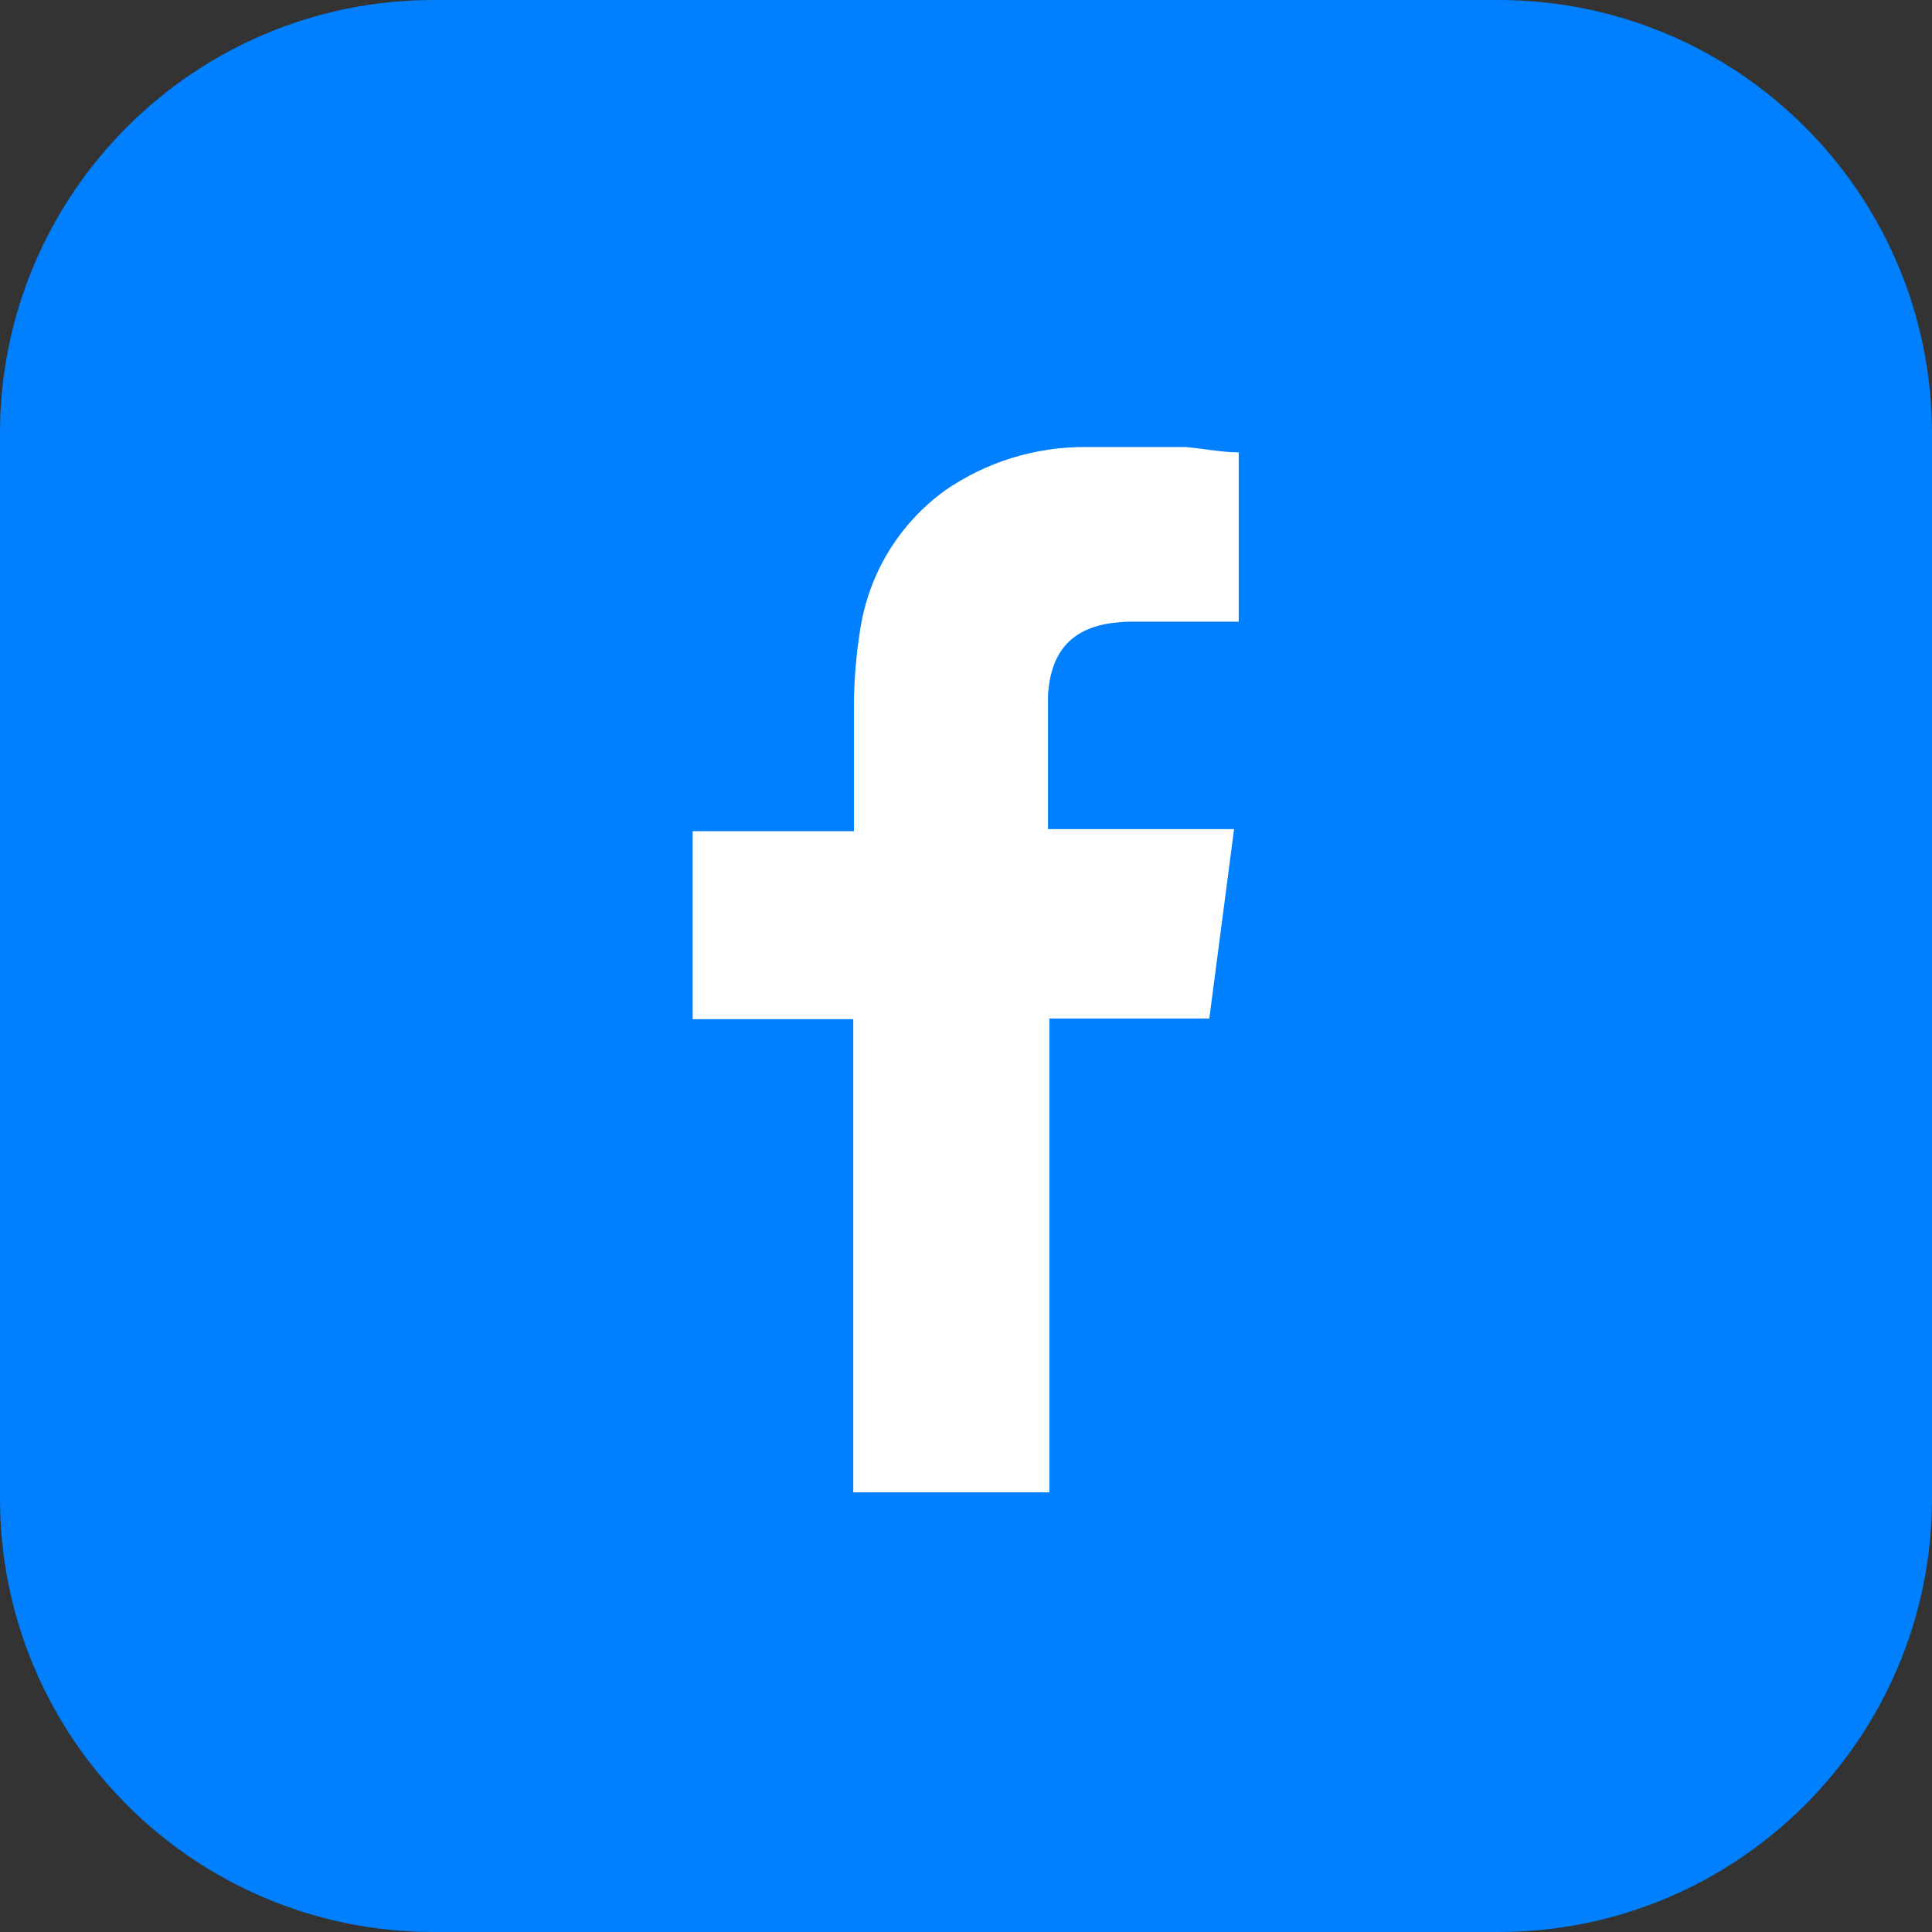
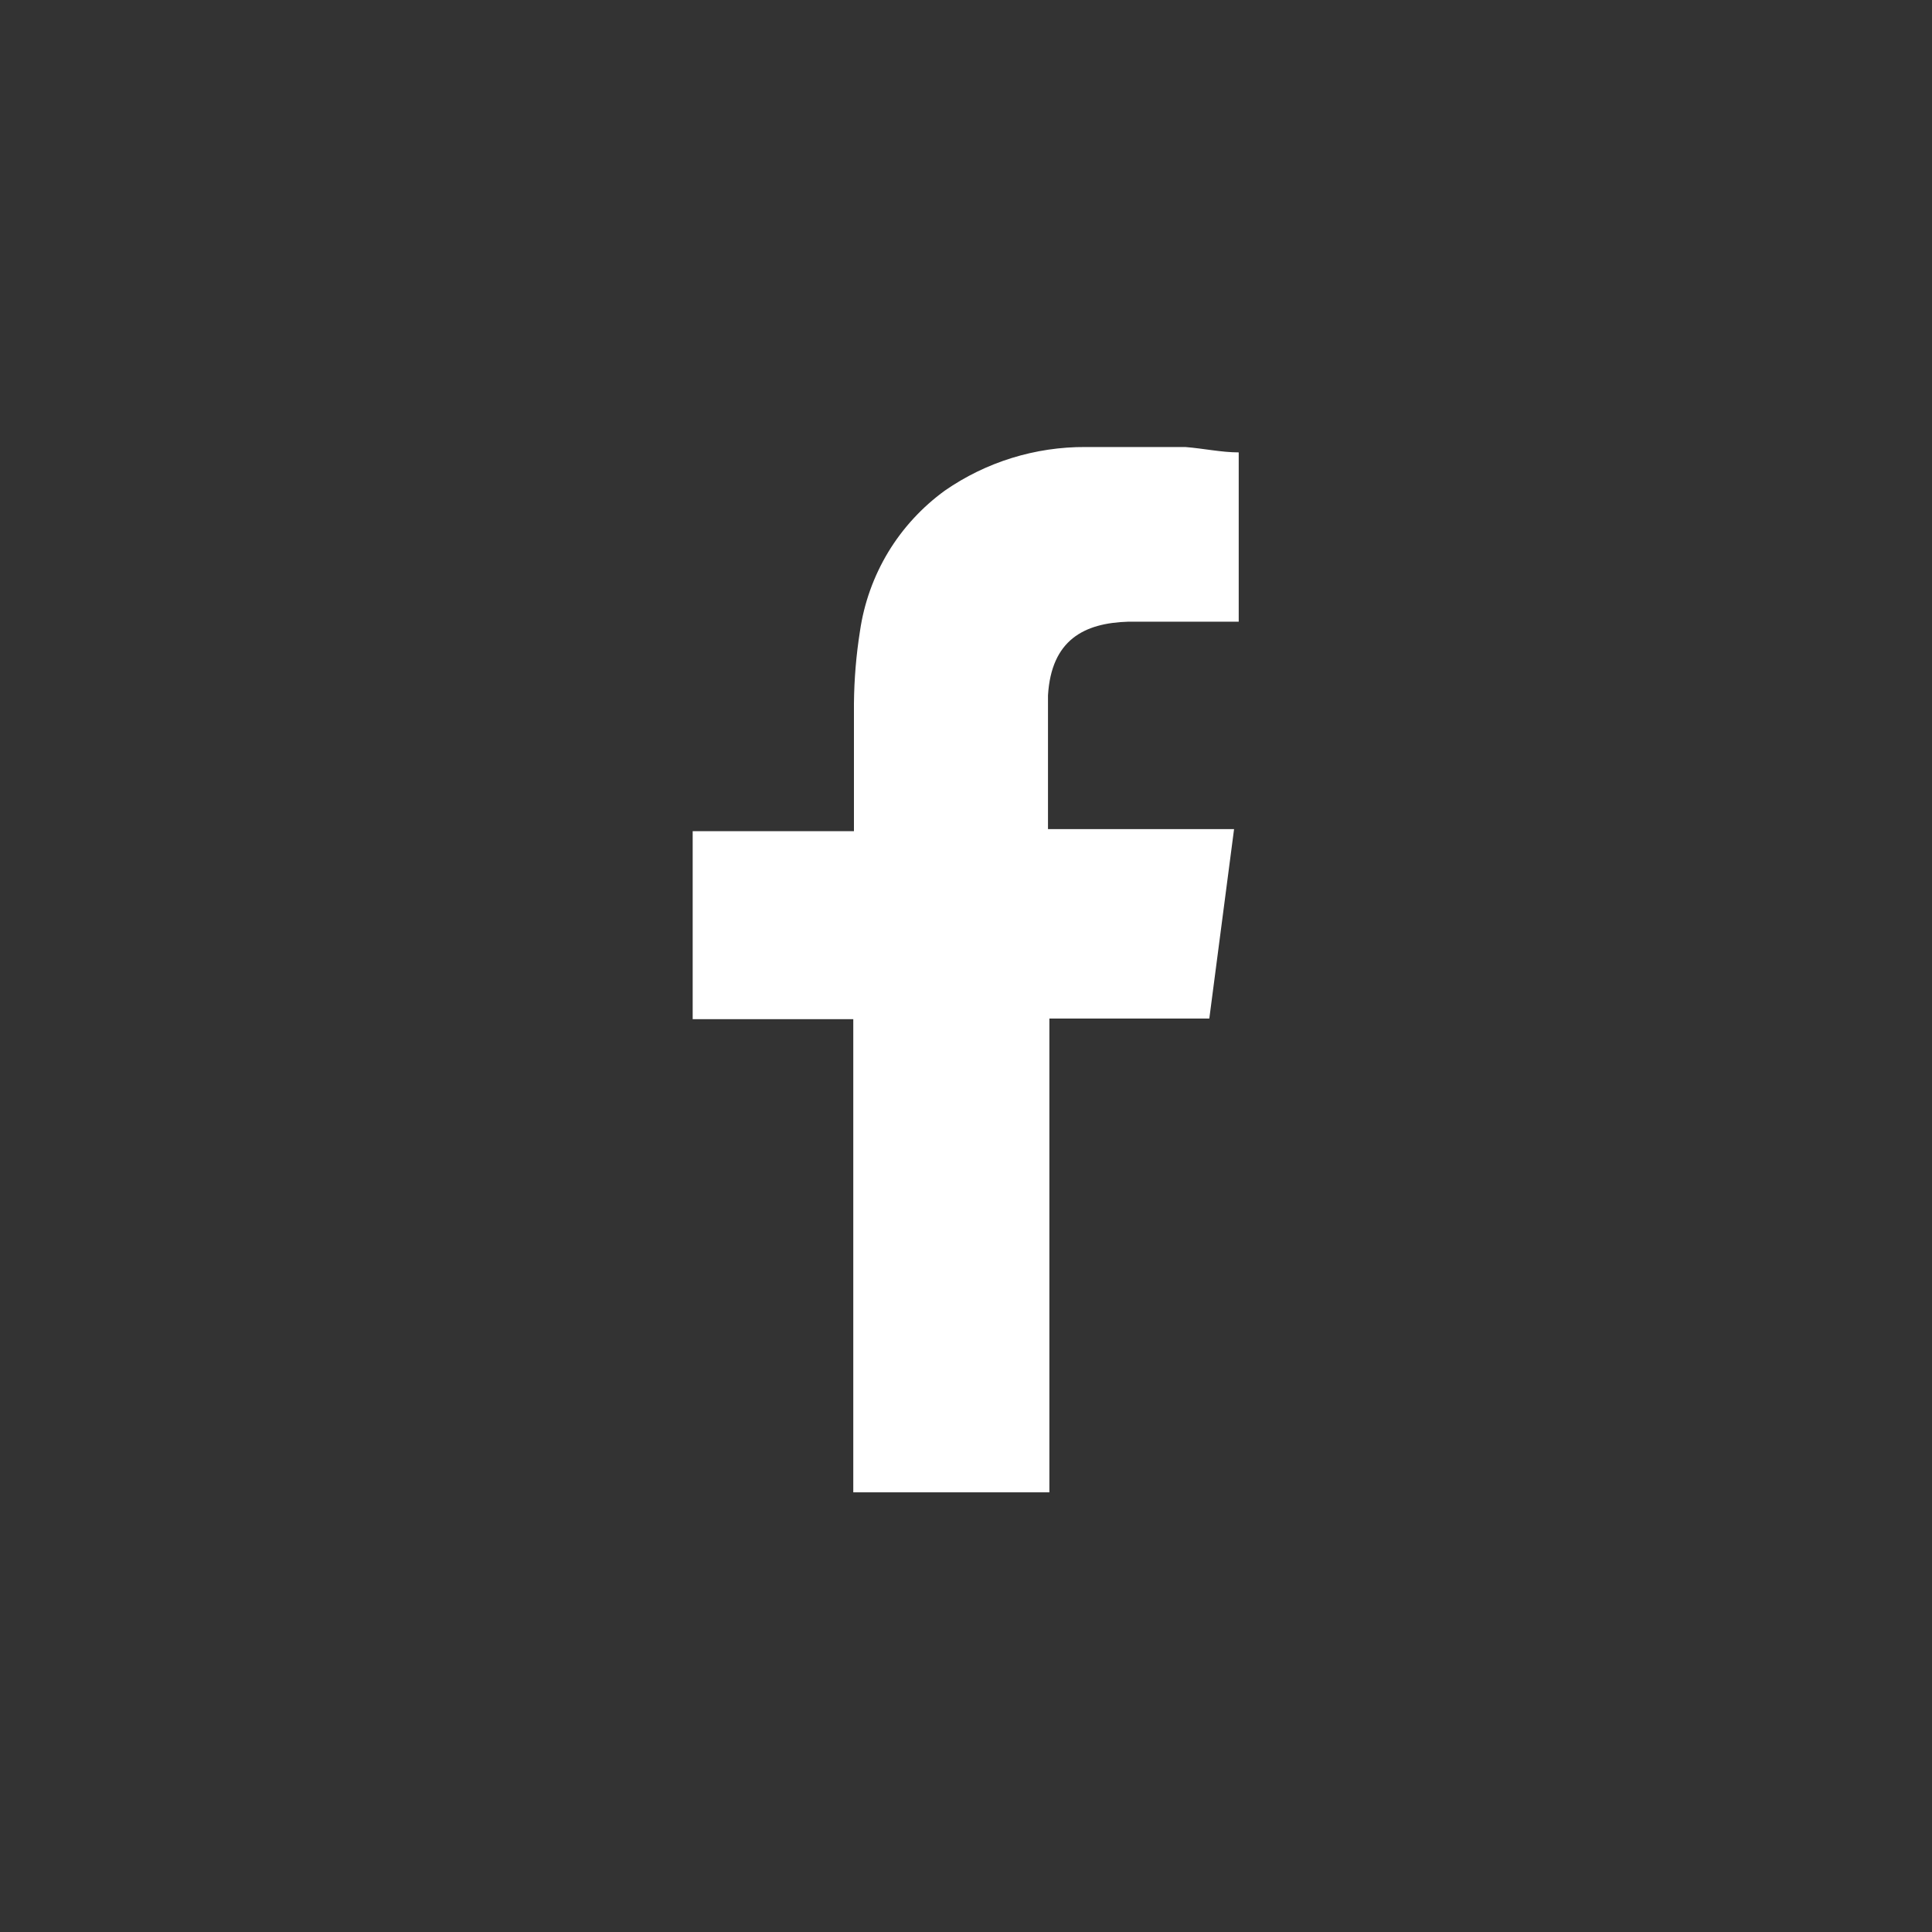
<svg xmlns="http://www.w3.org/2000/svg" width="32" height="32" viewBox="0 0 32 32" fill="none">
  <rect x="0" y="0" width="32" height="32" fill="#333333" stroke="none" />
-   <path d="M24.817 0H7.183C3.216 0 0 3.216 0 7.183V24.817C0 28.784 3.216 32 7.183 32H24.817C28.784 32 32 28.784 32 24.817V7.183C32 3.216 28.784 0 24.817 0Z" fill="#0080FF" />
  <path fill-rule="evenodd" clip-rule="evenodd" d="M18.689 10.297H20.517V7.493C20.229 7.493 19.93 7.427 19.631 7.404H17.979C17.148 7.4 16.335 7.651 15.651 8.125C15.273 8.399 14.953 8.746 14.711 9.146C14.47 9.546 14.311 9.99 14.244 10.453C14.181 10.849 14.148 11.249 14.144 11.65V13.767H11.473V16.881H14.133V24.718H17.381V16.87H20.03L20.44 13.733H17.358V11.517C17.414 10.597 17.957 10.319 18.689 10.297Z" fill="white" />
</svg>